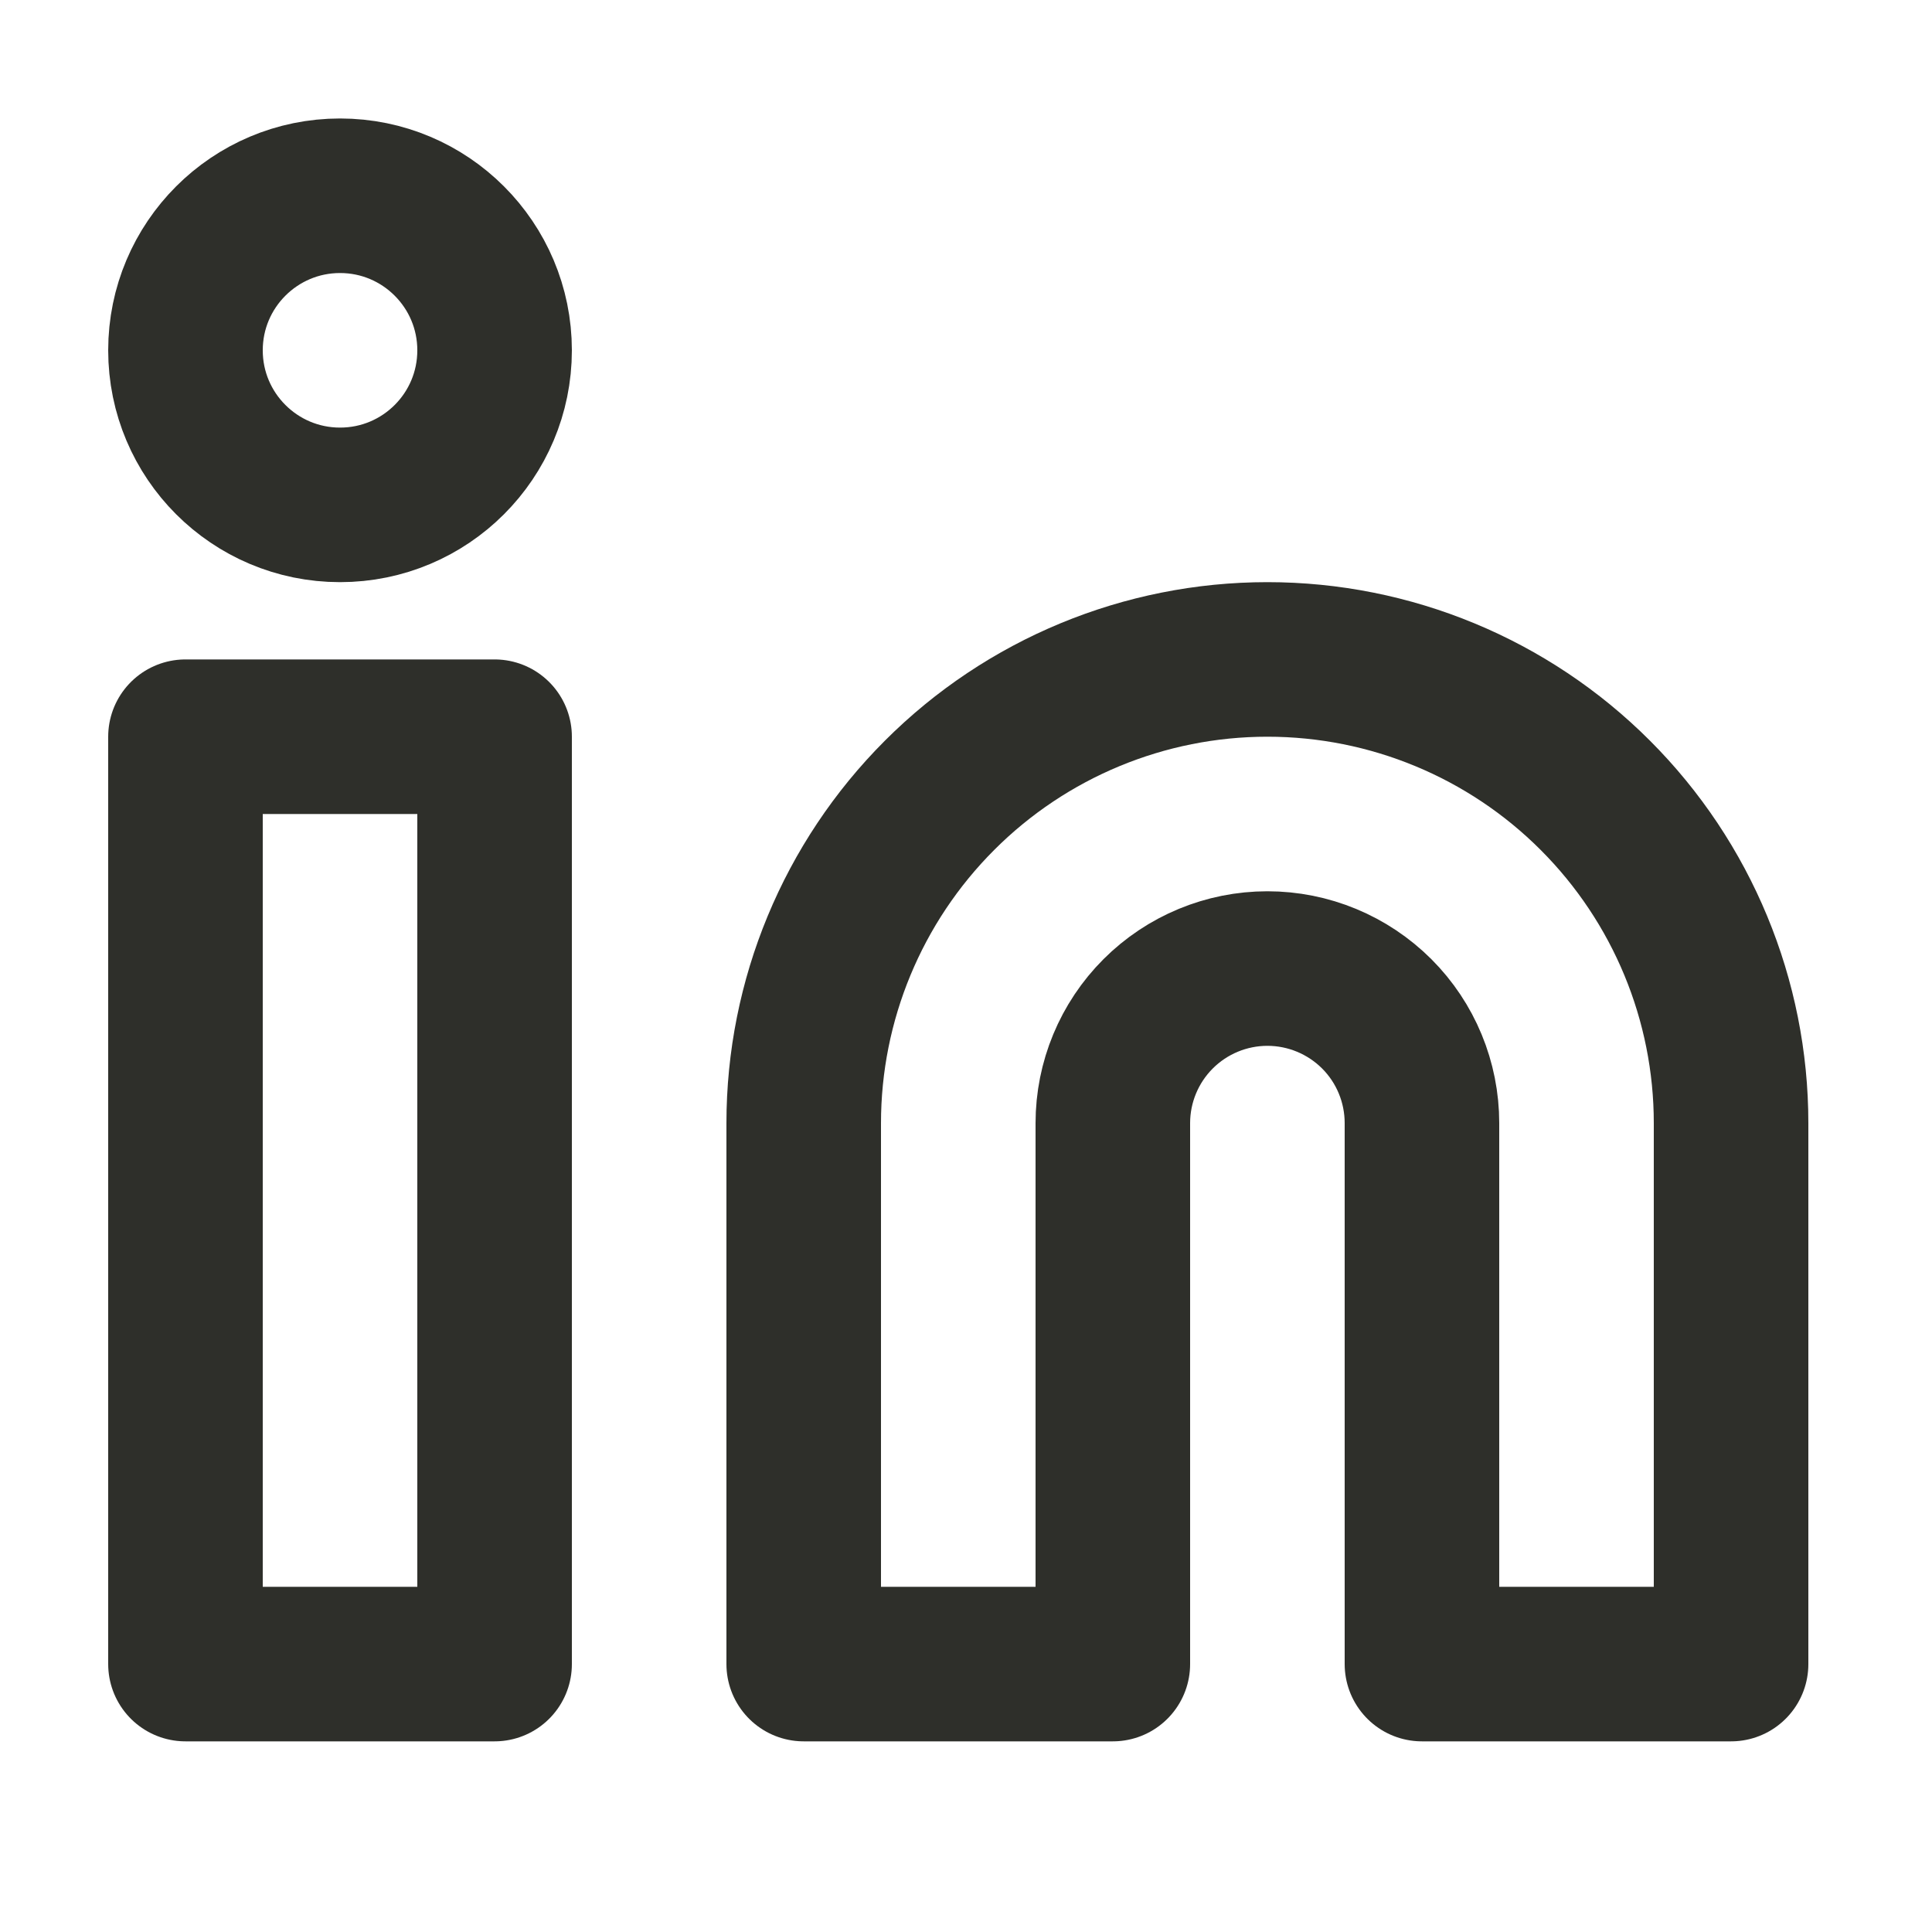
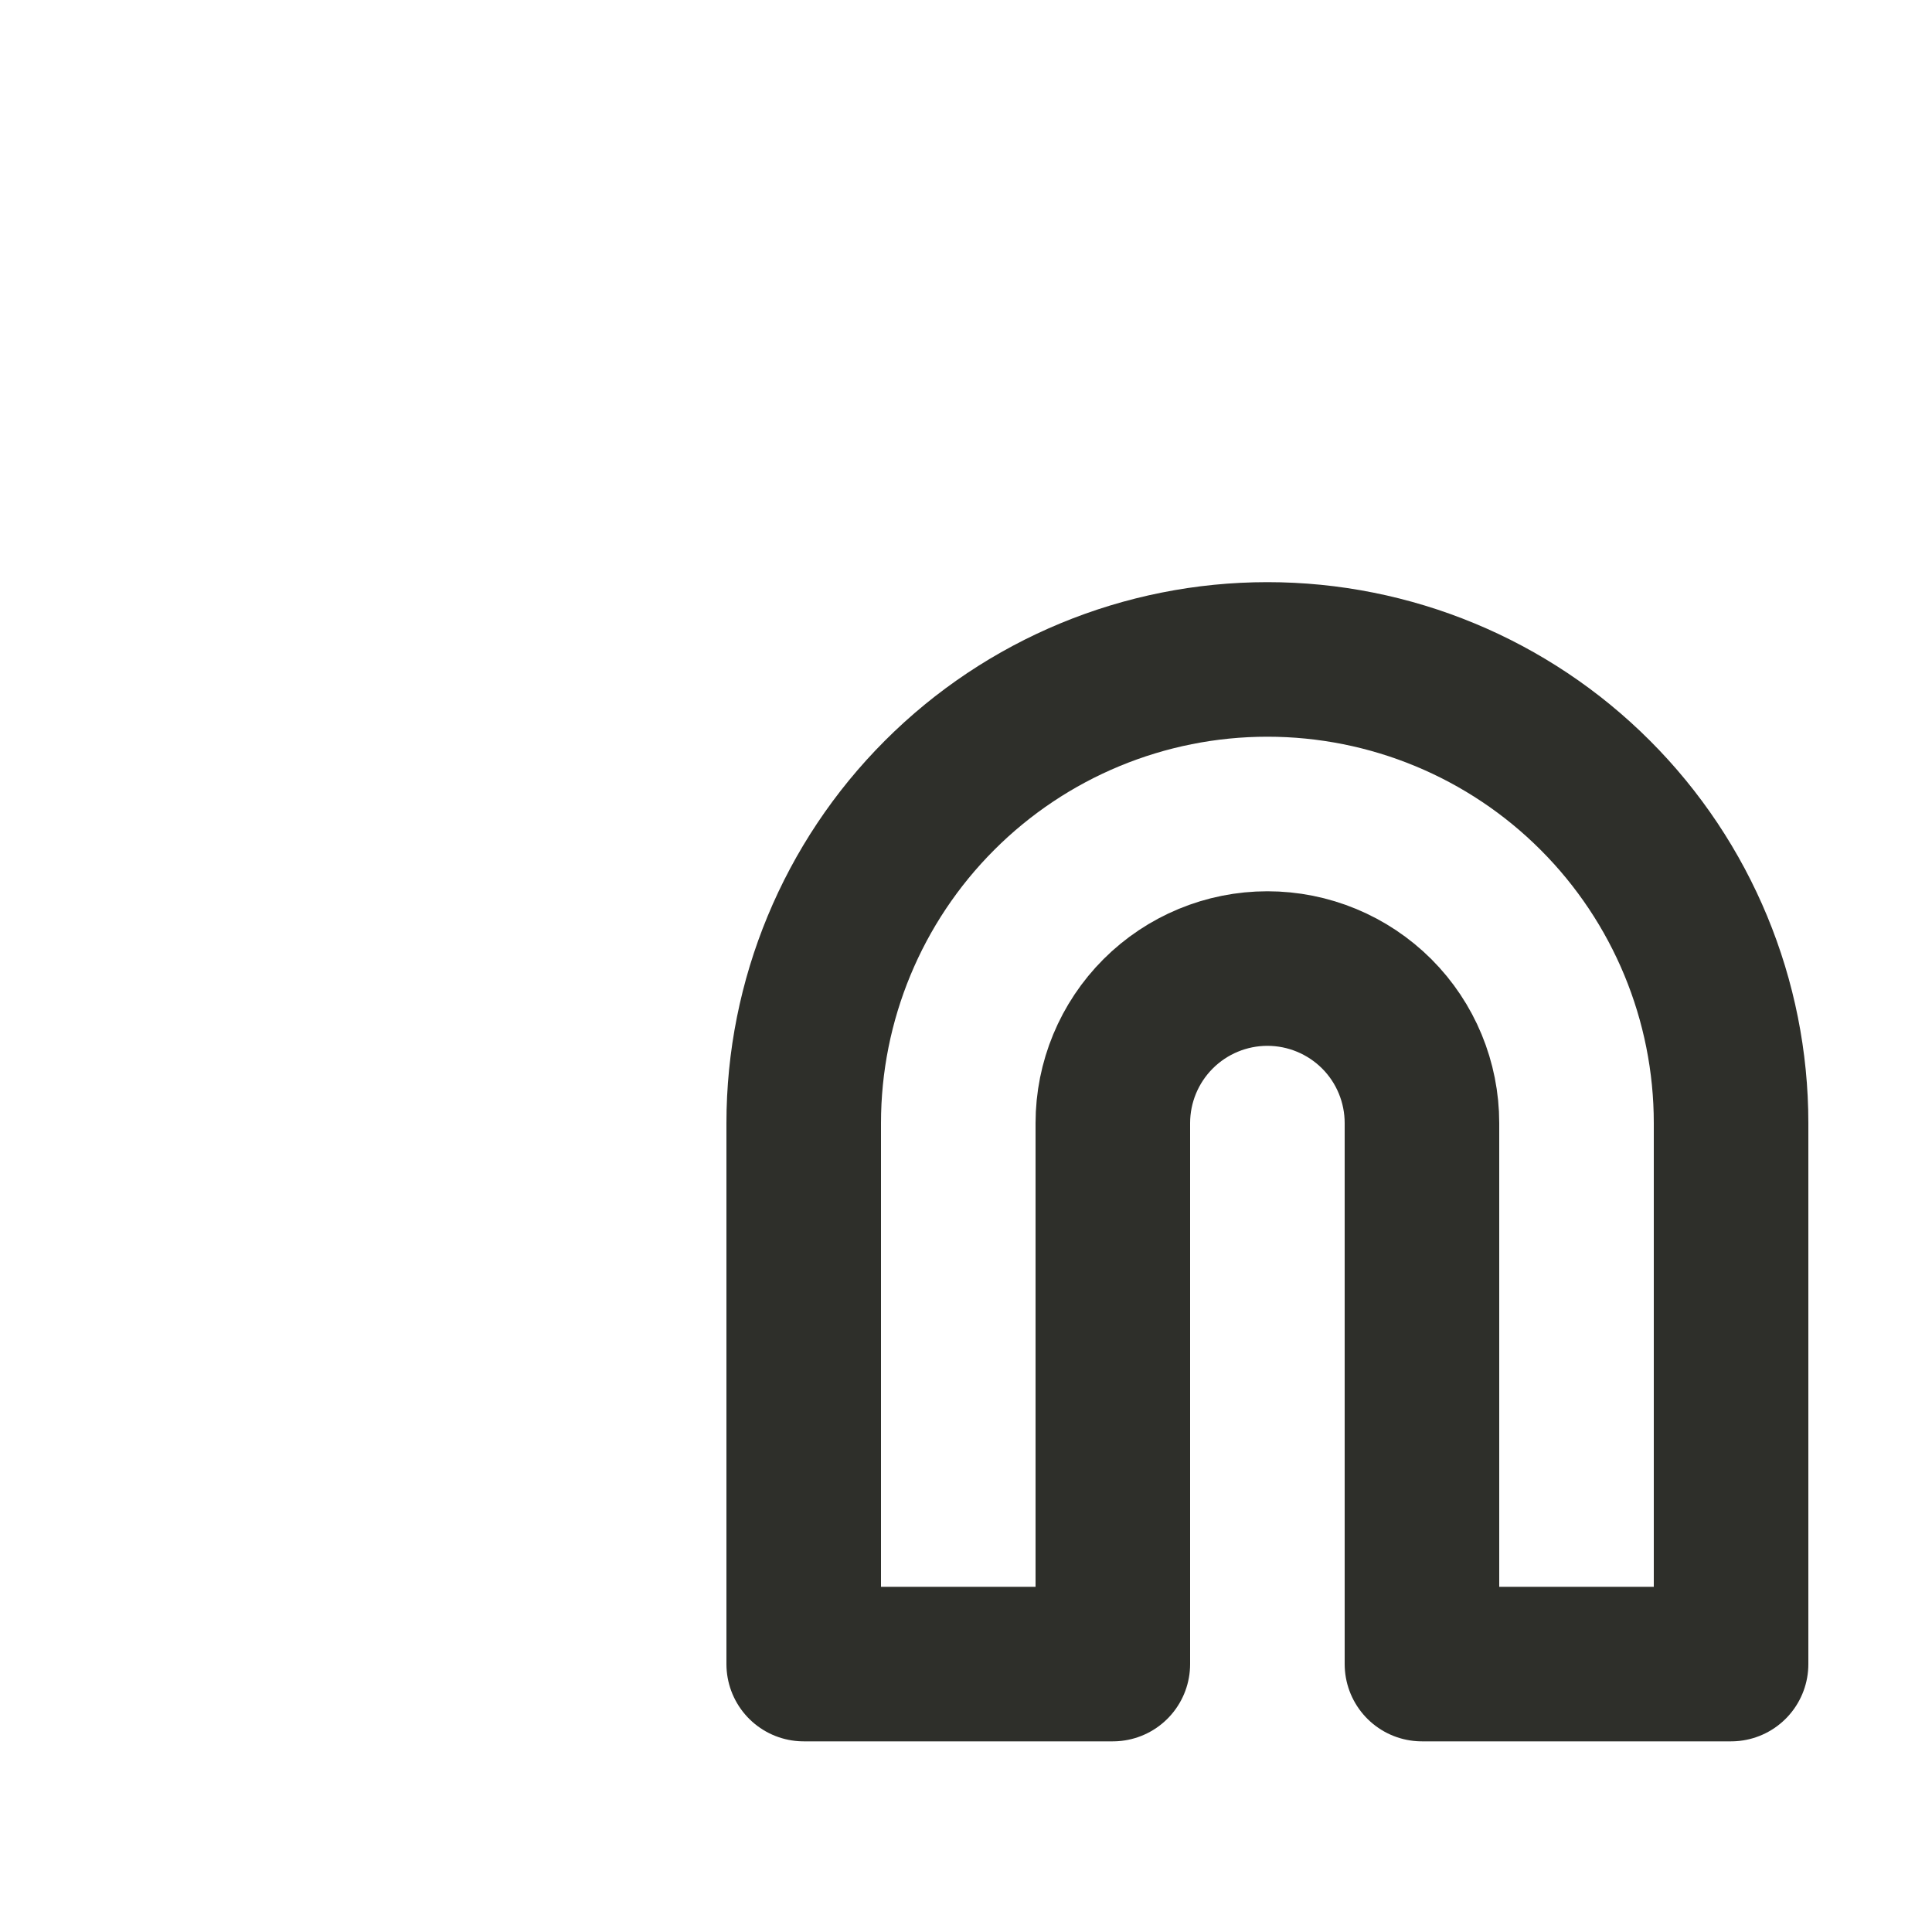
<svg xmlns="http://www.w3.org/2000/svg" width="25" height="25" viewBox="0 0 25 25" fill="none">
  <path d="M16.4 8.533C17.992 8.533 19.518 9.165 20.643 10.291C21.768 11.416 22.4 12.942 22.4 14.533V21.533H18.4V14.533C18.4 14.003 18.19 13.494 17.815 13.119C17.439 12.744 16.931 12.533 16.4 12.533C15.87 12.533 15.361 12.744 14.986 13.119C14.611 13.494 14.4 14.003 14.4 14.533V21.533H10.4V14.533C10.4 12.942 11.033 11.416 12.158 10.291C13.283 9.165 14.809 8.533 16.4 8.533V8.533Z" stroke="#2E2F2A" stroke-width="2" stroke-linecap="round" stroke-linejoin="round" />
-   <path d="M6.4 9.533H2.4V21.533H6.4V9.533Z" stroke="#2E2F2A" stroke-width="2" stroke-linecap="round" stroke-linejoin="round" />
-   <path d="M4.4 6.533C5.505 6.533 6.4 5.638 6.4 4.533C6.4 3.429 5.505 2.533 4.4 2.533C3.296 2.533 2.4 3.429 2.4 4.533C2.4 5.638 3.296 6.533 4.4 6.533Z" stroke="#2E2F2A" stroke-width="2" stroke-linecap="round" stroke-linejoin="round" />
</svg>